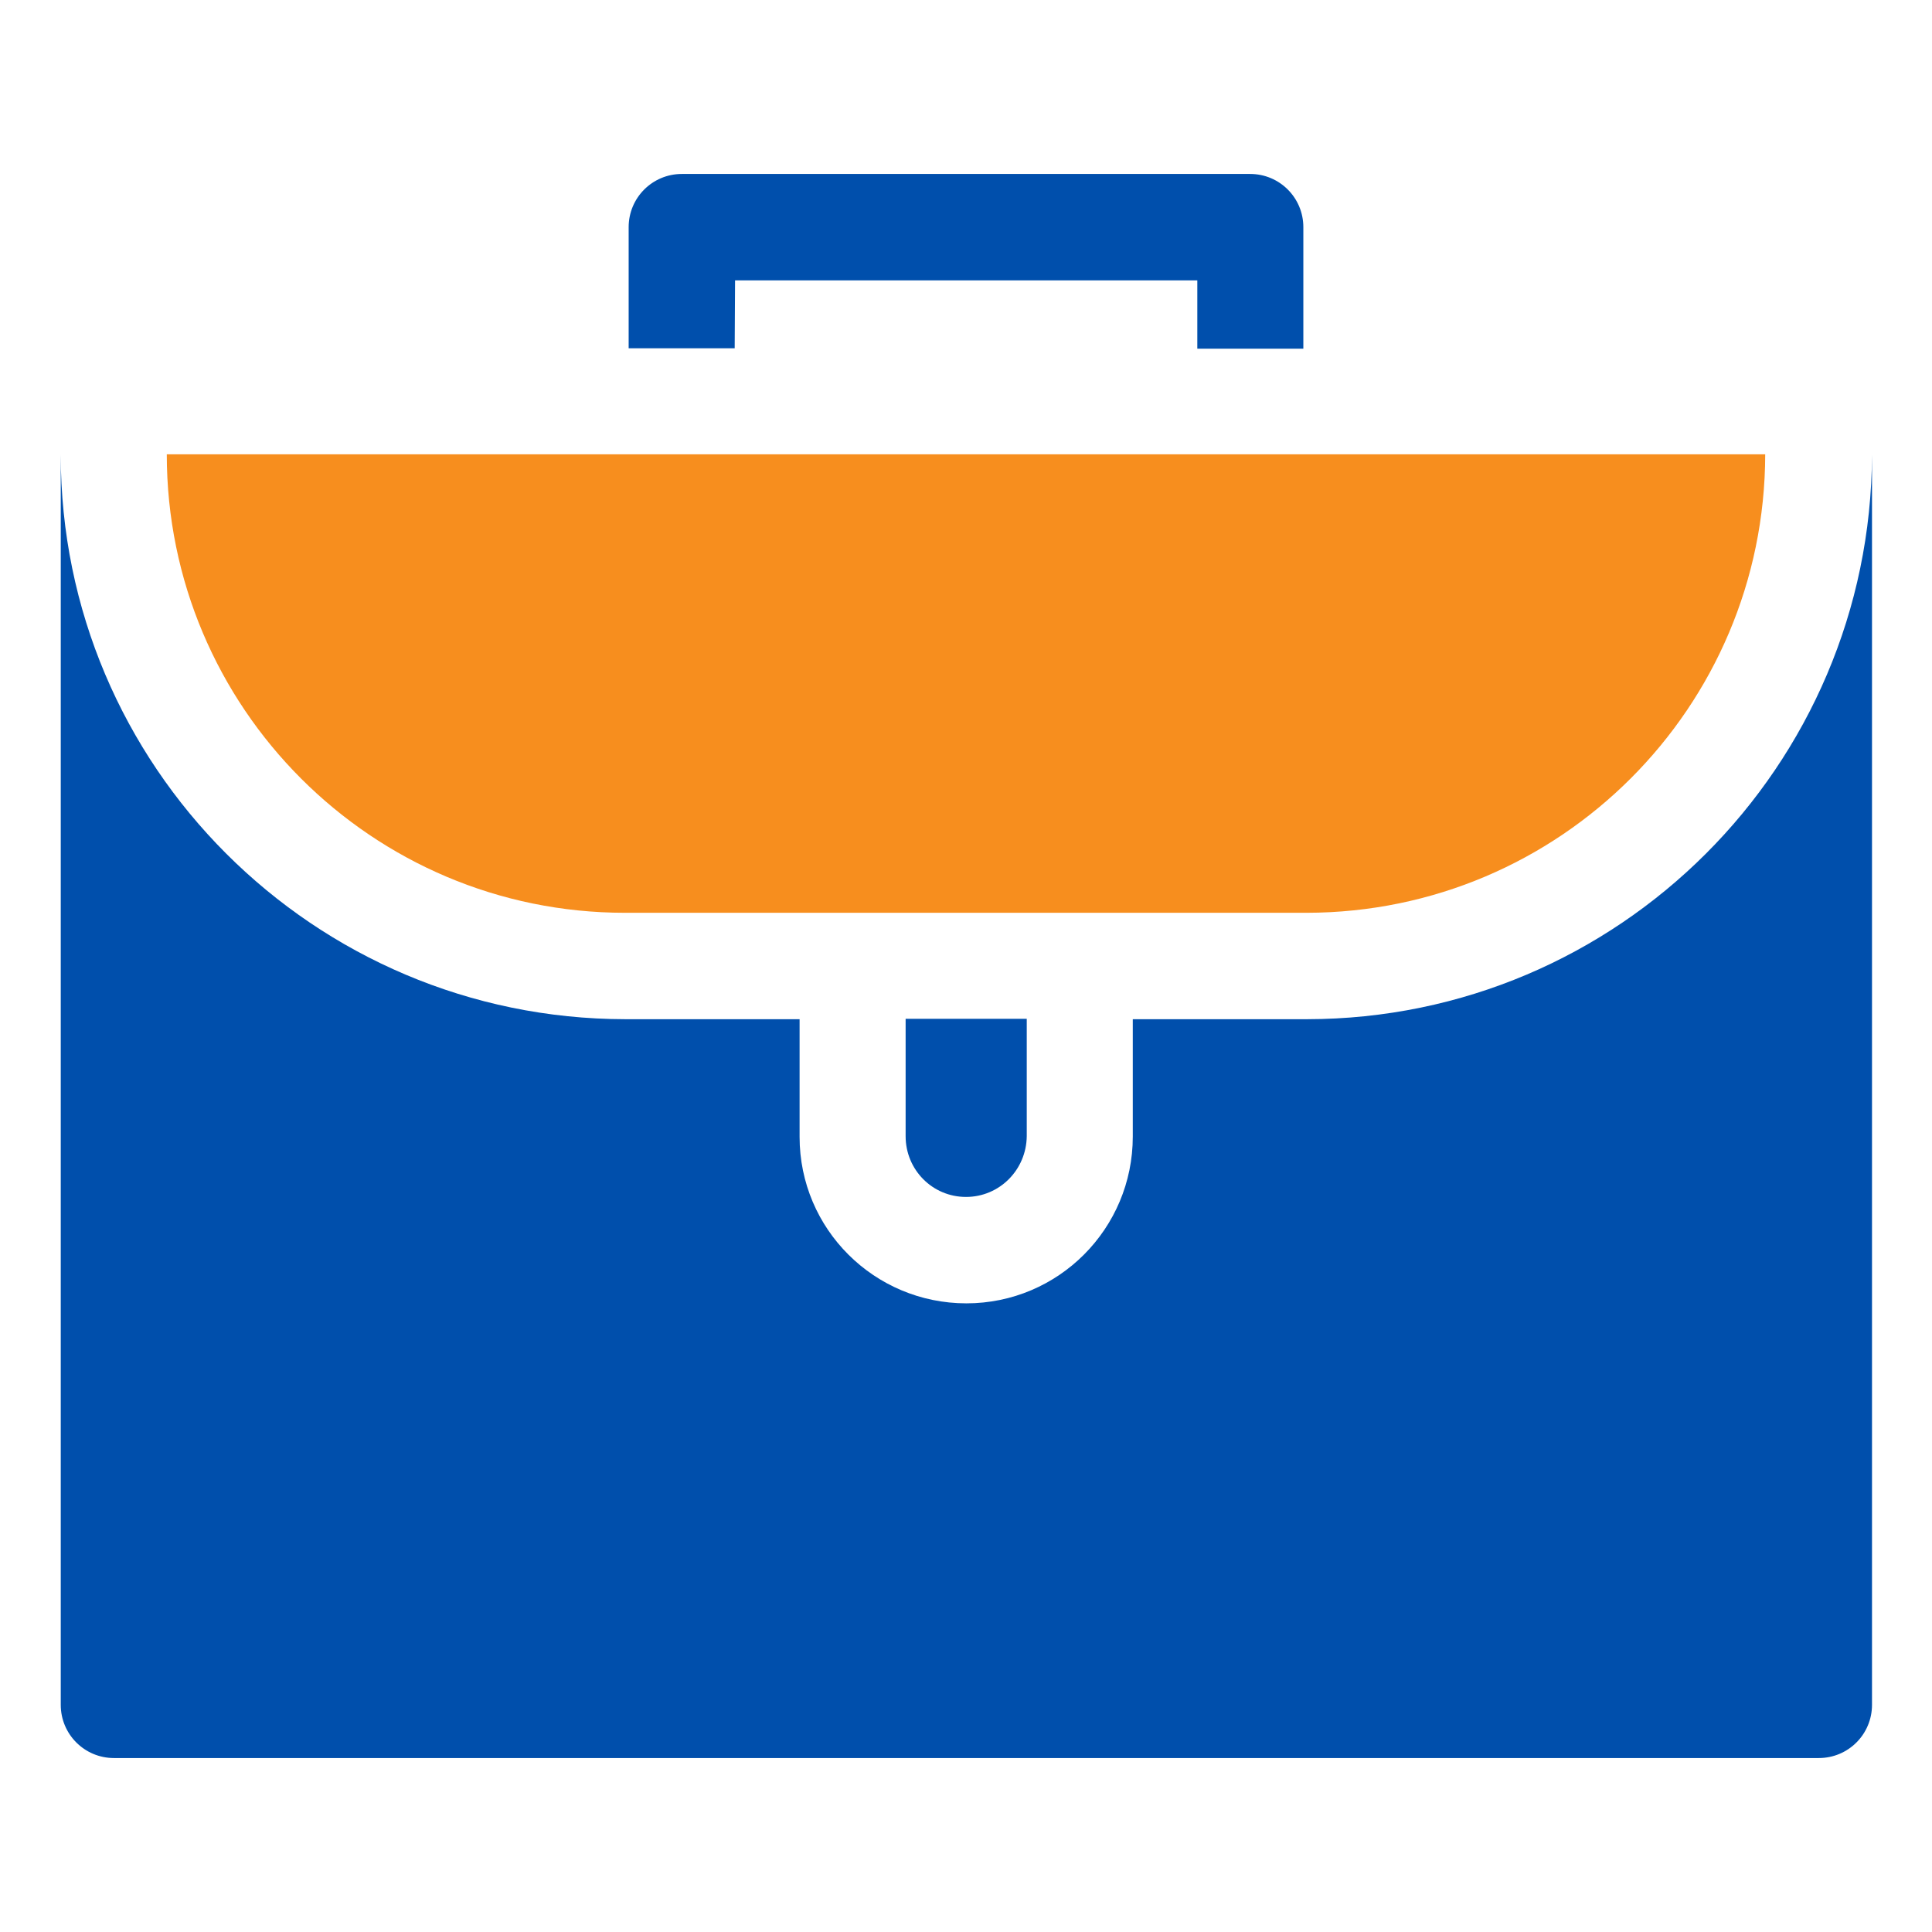
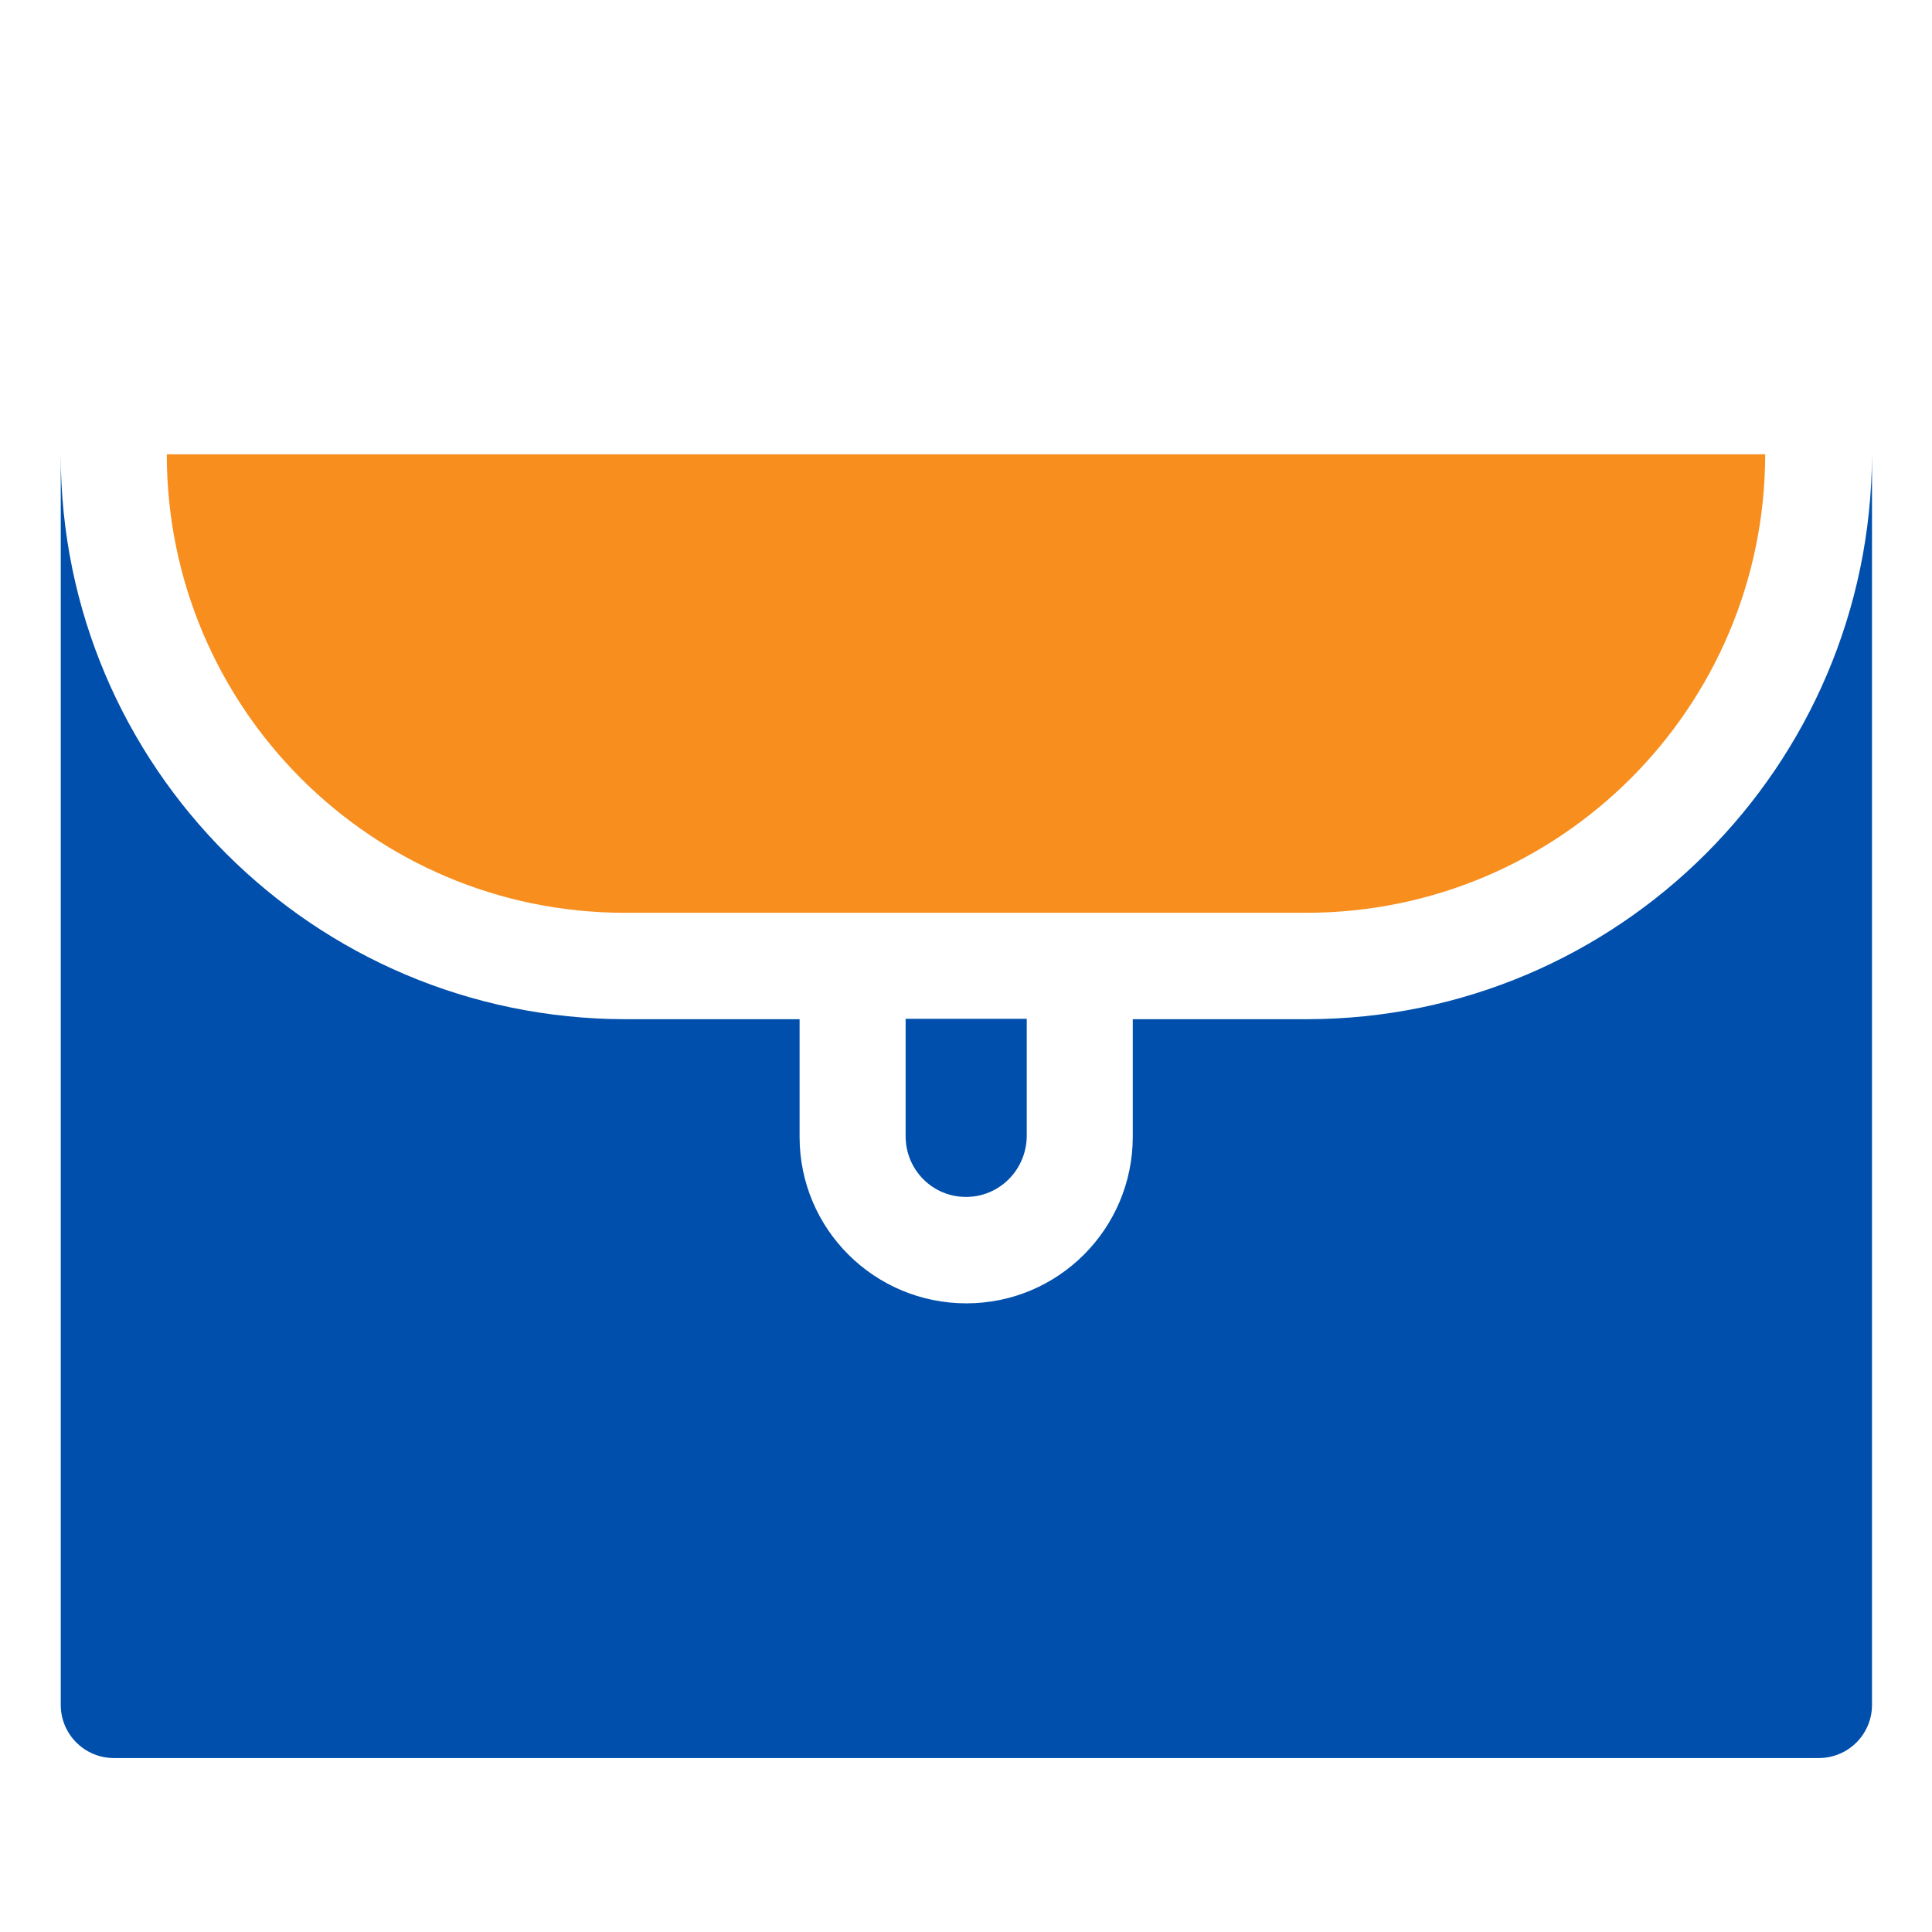
<svg xmlns="http://www.w3.org/2000/svg" version="1.1" class="icon-home-application" x="0" y="0" viewBox="0 0 512 512" xml:space="preserve">
  <path fill="#004FAC" d="M346.4,270.1h-46.2v31.1c0,24.4-19.7,44.2-44.1,44.2c-24.4,0-44.2-19.7-44.2-44.1c0,0,0,0,0-0.1v-31.1h-46.2 C83.1,270,16.1,203,16.1,120.5v331.3c0,7.8,6.3,14.1,14.1,14.1h451.8c7.8,0,14.1-6.3,14.1-14.1V120.5 C495.8,203.1,428.9,270,346.4,270.1z" />
  <path fill="#004FAC" d="M256,317.2c8.9,0,16-7.2,16.1-16.1v-31.1h-32.1v31.1C240,310,247.1,317.2,256,317.2z" />
  <path fill="#F78E1E" d="M165.6,241.9h180.7c67.1-0.1,121.4-54.4,121.5-121.5H44.2C44.2,187.5,98.6,241.9,165.6,241.9z" />
-   <path fill="#004FAC" d="M194.8,74.3h122.5v18.1h28.1V60.2c0-7.8-6.3-14.1-14.1-14.1H180.7c-7.8,0-14.1,6.3-14.1,14.1v32.1h28.1 L194.8,74.3z" />
</svg>